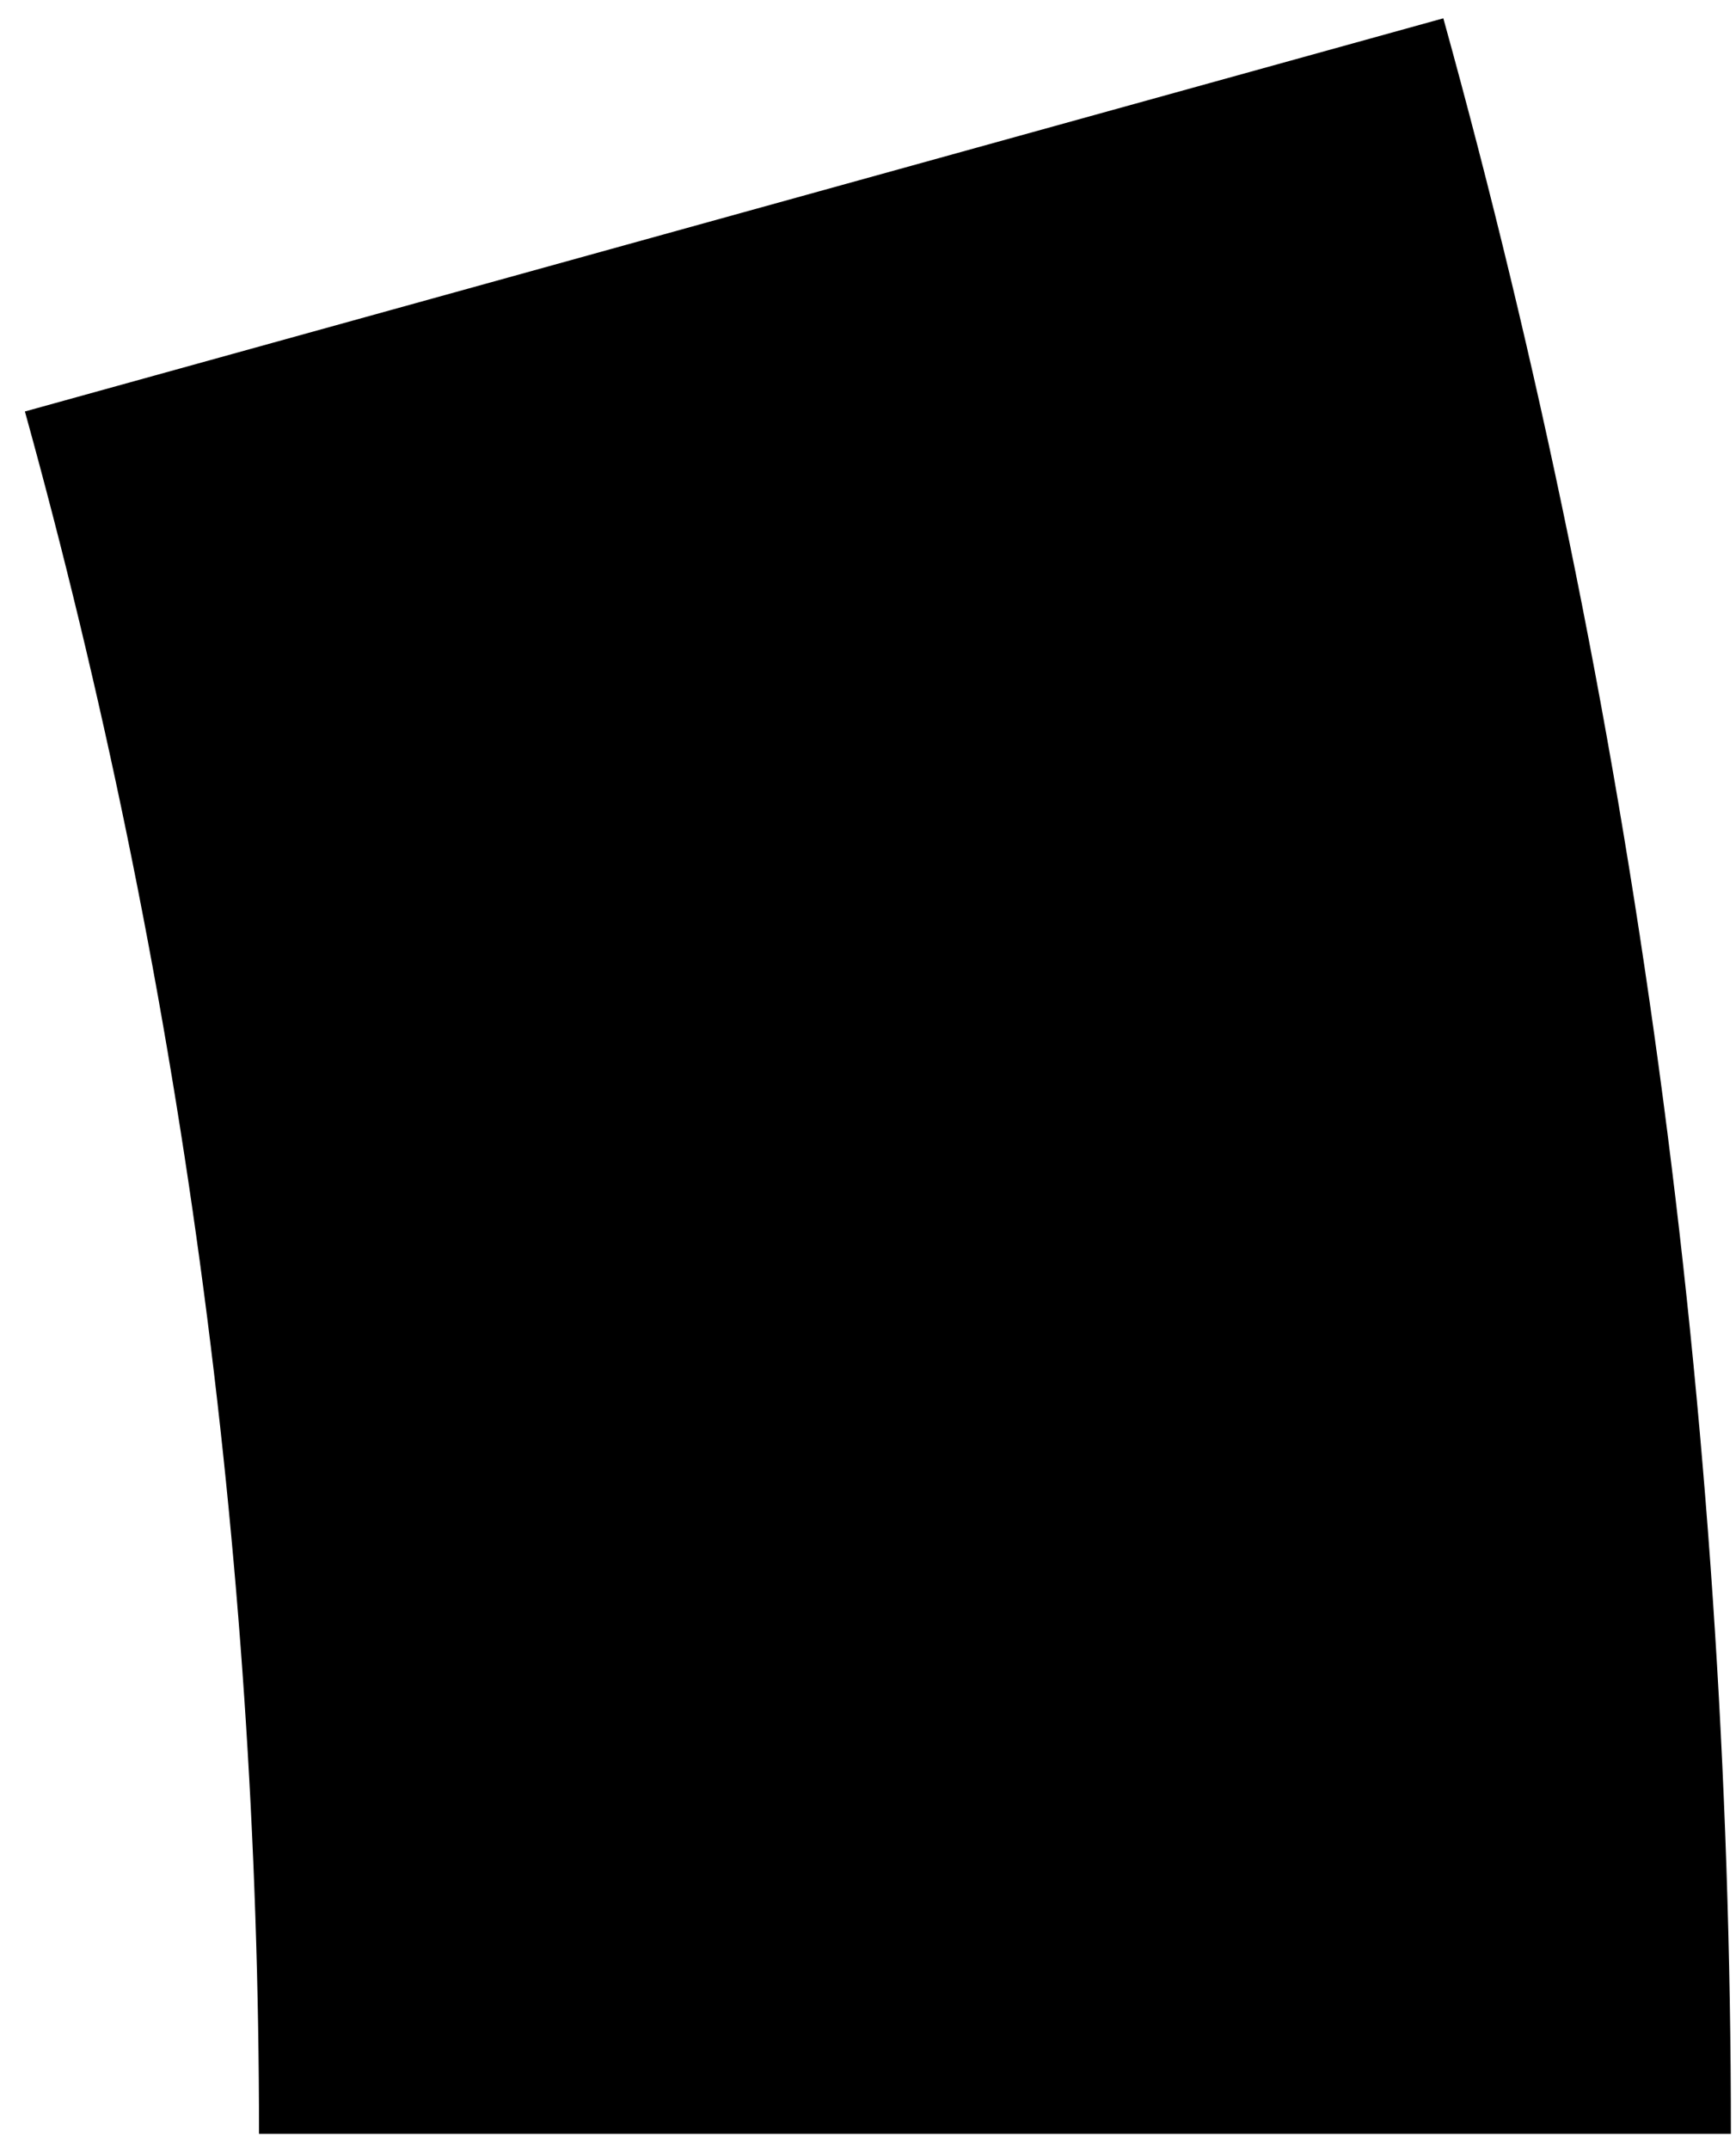
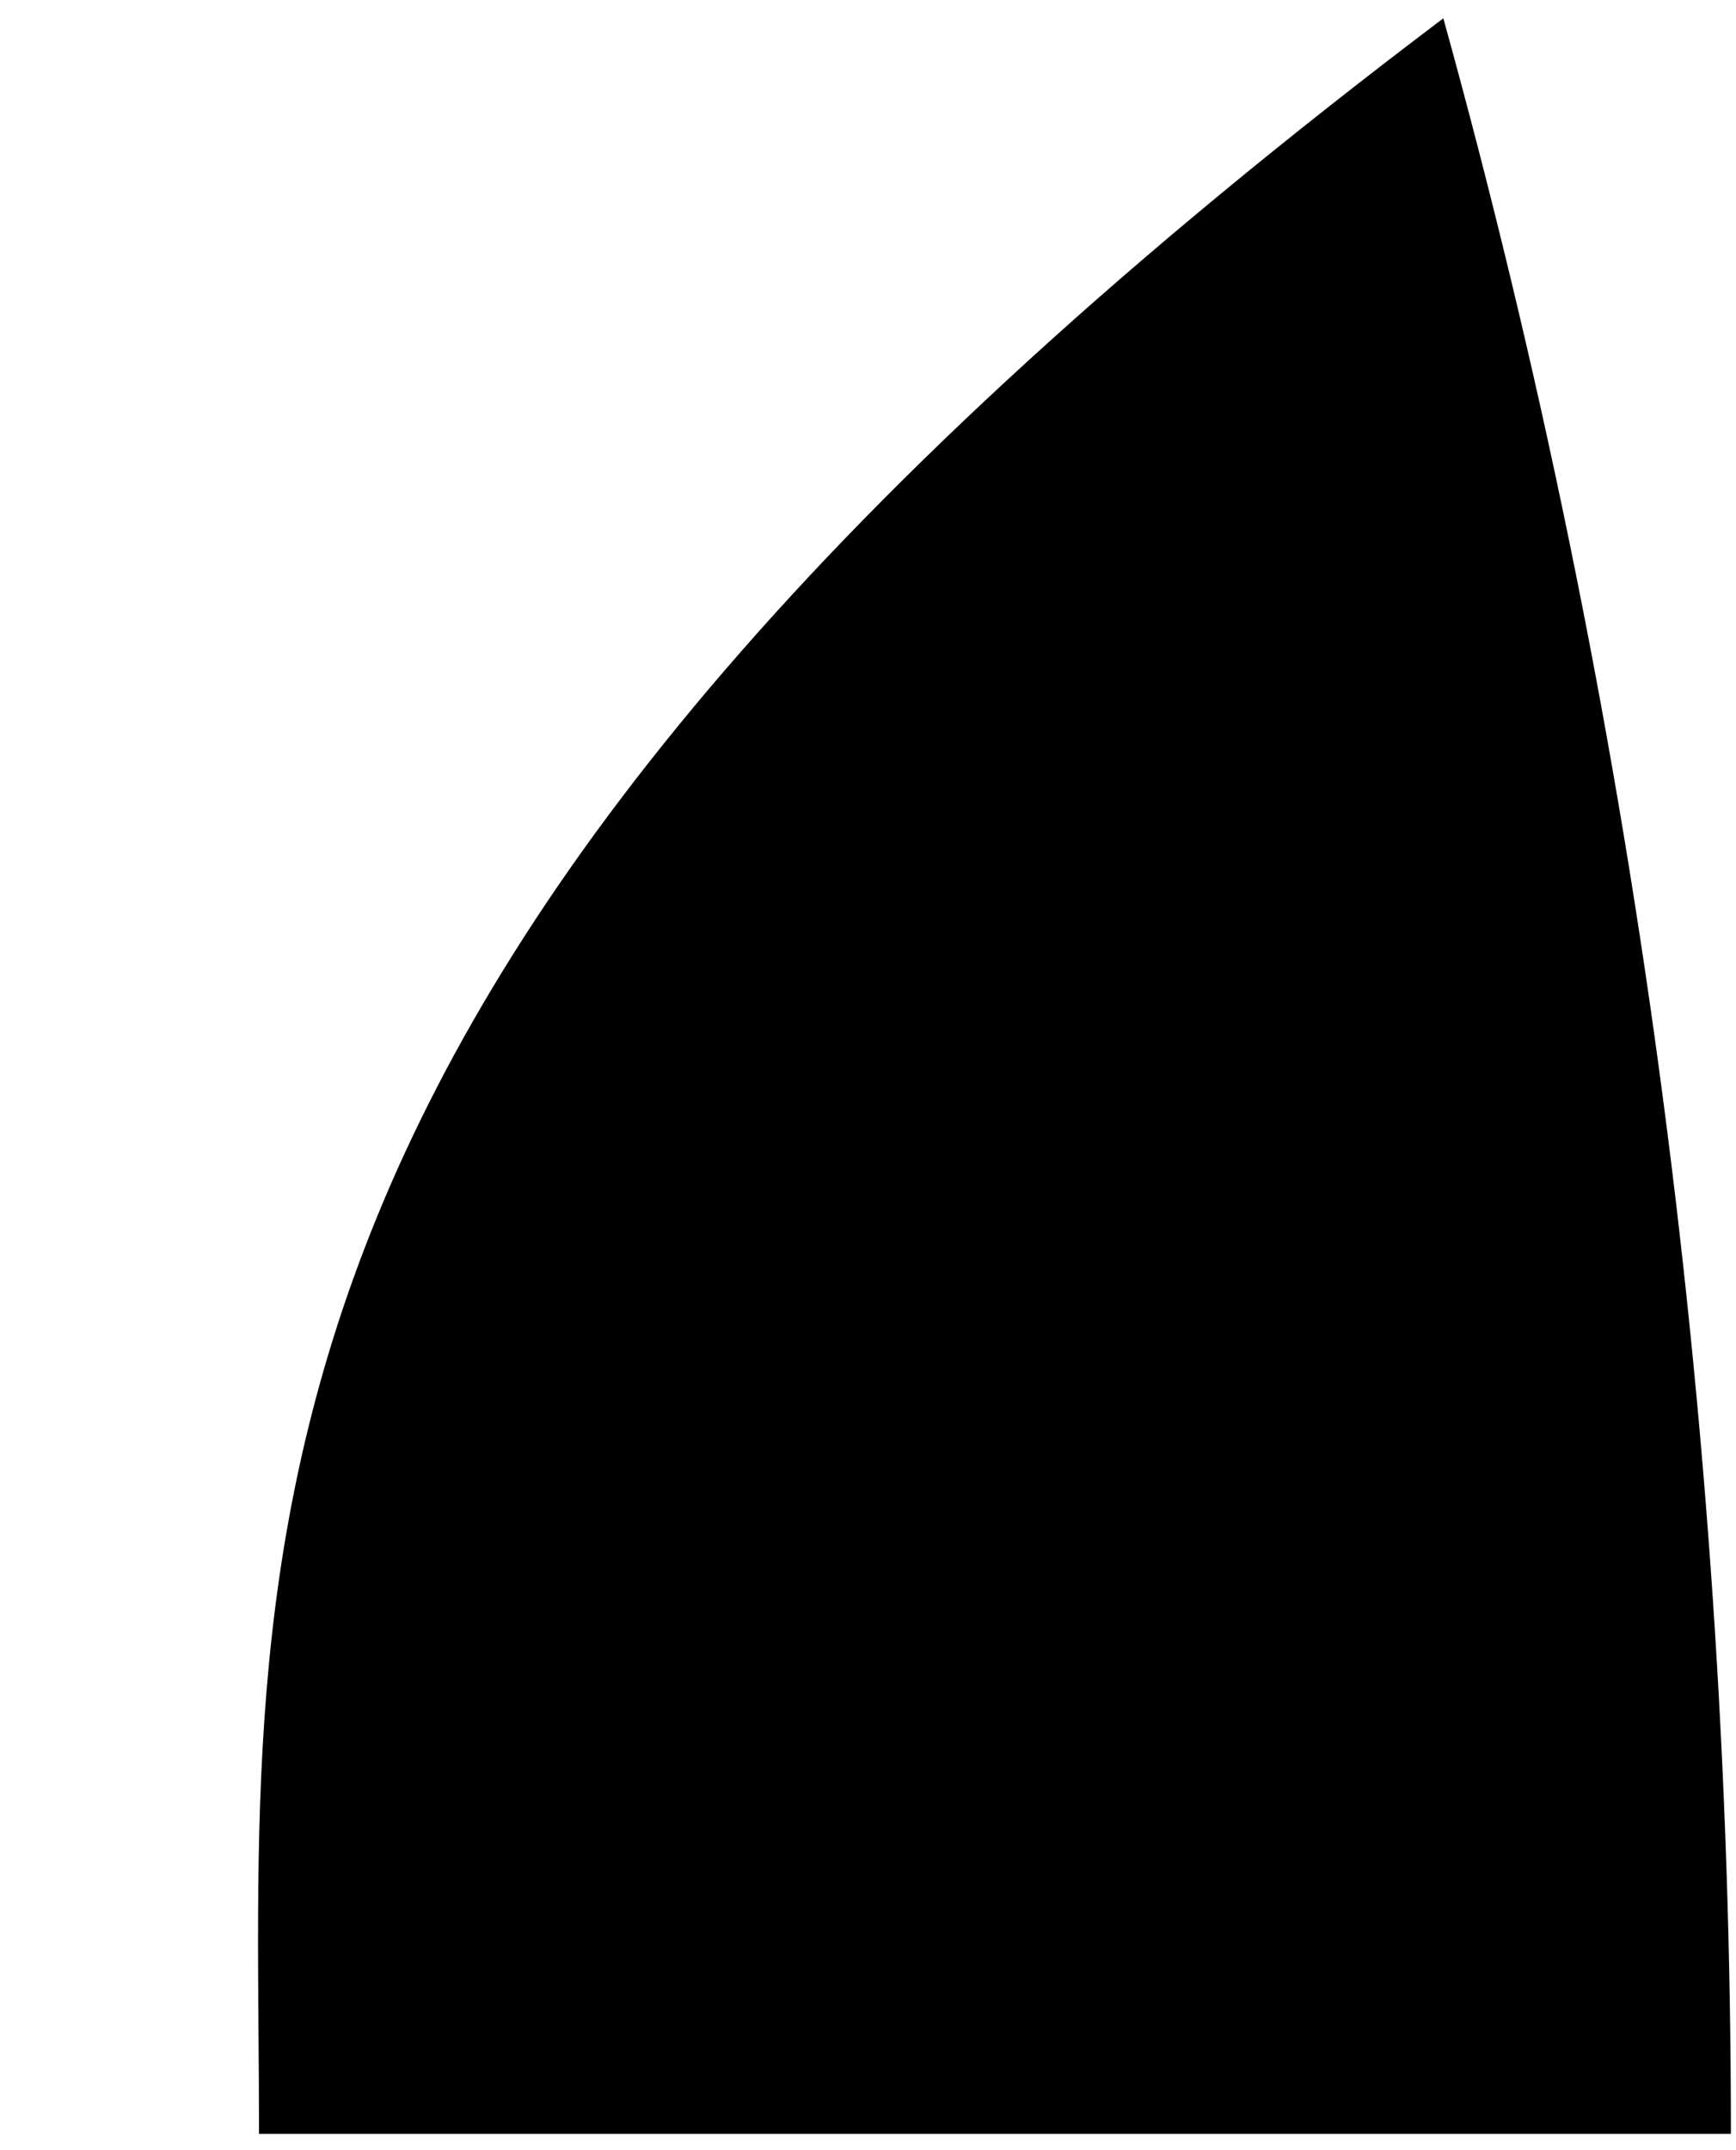
<svg xmlns="http://www.w3.org/2000/svg" fill="none" height="100%" overflow="visible" preserveAspectRatio="none" style="display: block;" viewBox="0 0 63 78" width="100%">
-   <path d="M62.815 77.407C62.815 51.473 59.304 25.657 52.379 0.664L0.904 14.927C6.542 35.275 9.4 56.293 9.4 77.407H62.815Z" fill="#9CA3AF" id="Ellipse 5" style="fill:#9CA3AF;fill:color(display-p3 0.612 0.639 0.686);fill-opacity:1;" />
+   <path d="M62.815 77.407C62.815 51.473 59.304 25.657 52.379 0.664C6.542 35.275 9.4 56.293 9.4 77.407H62.815Z" fill="#9CA3AF" id="Ellipse 5" style="fill:#9CA3AF;fill:color(display-p3 0.612 0.639 0.686);fill-opacity:1;" />
</svg>